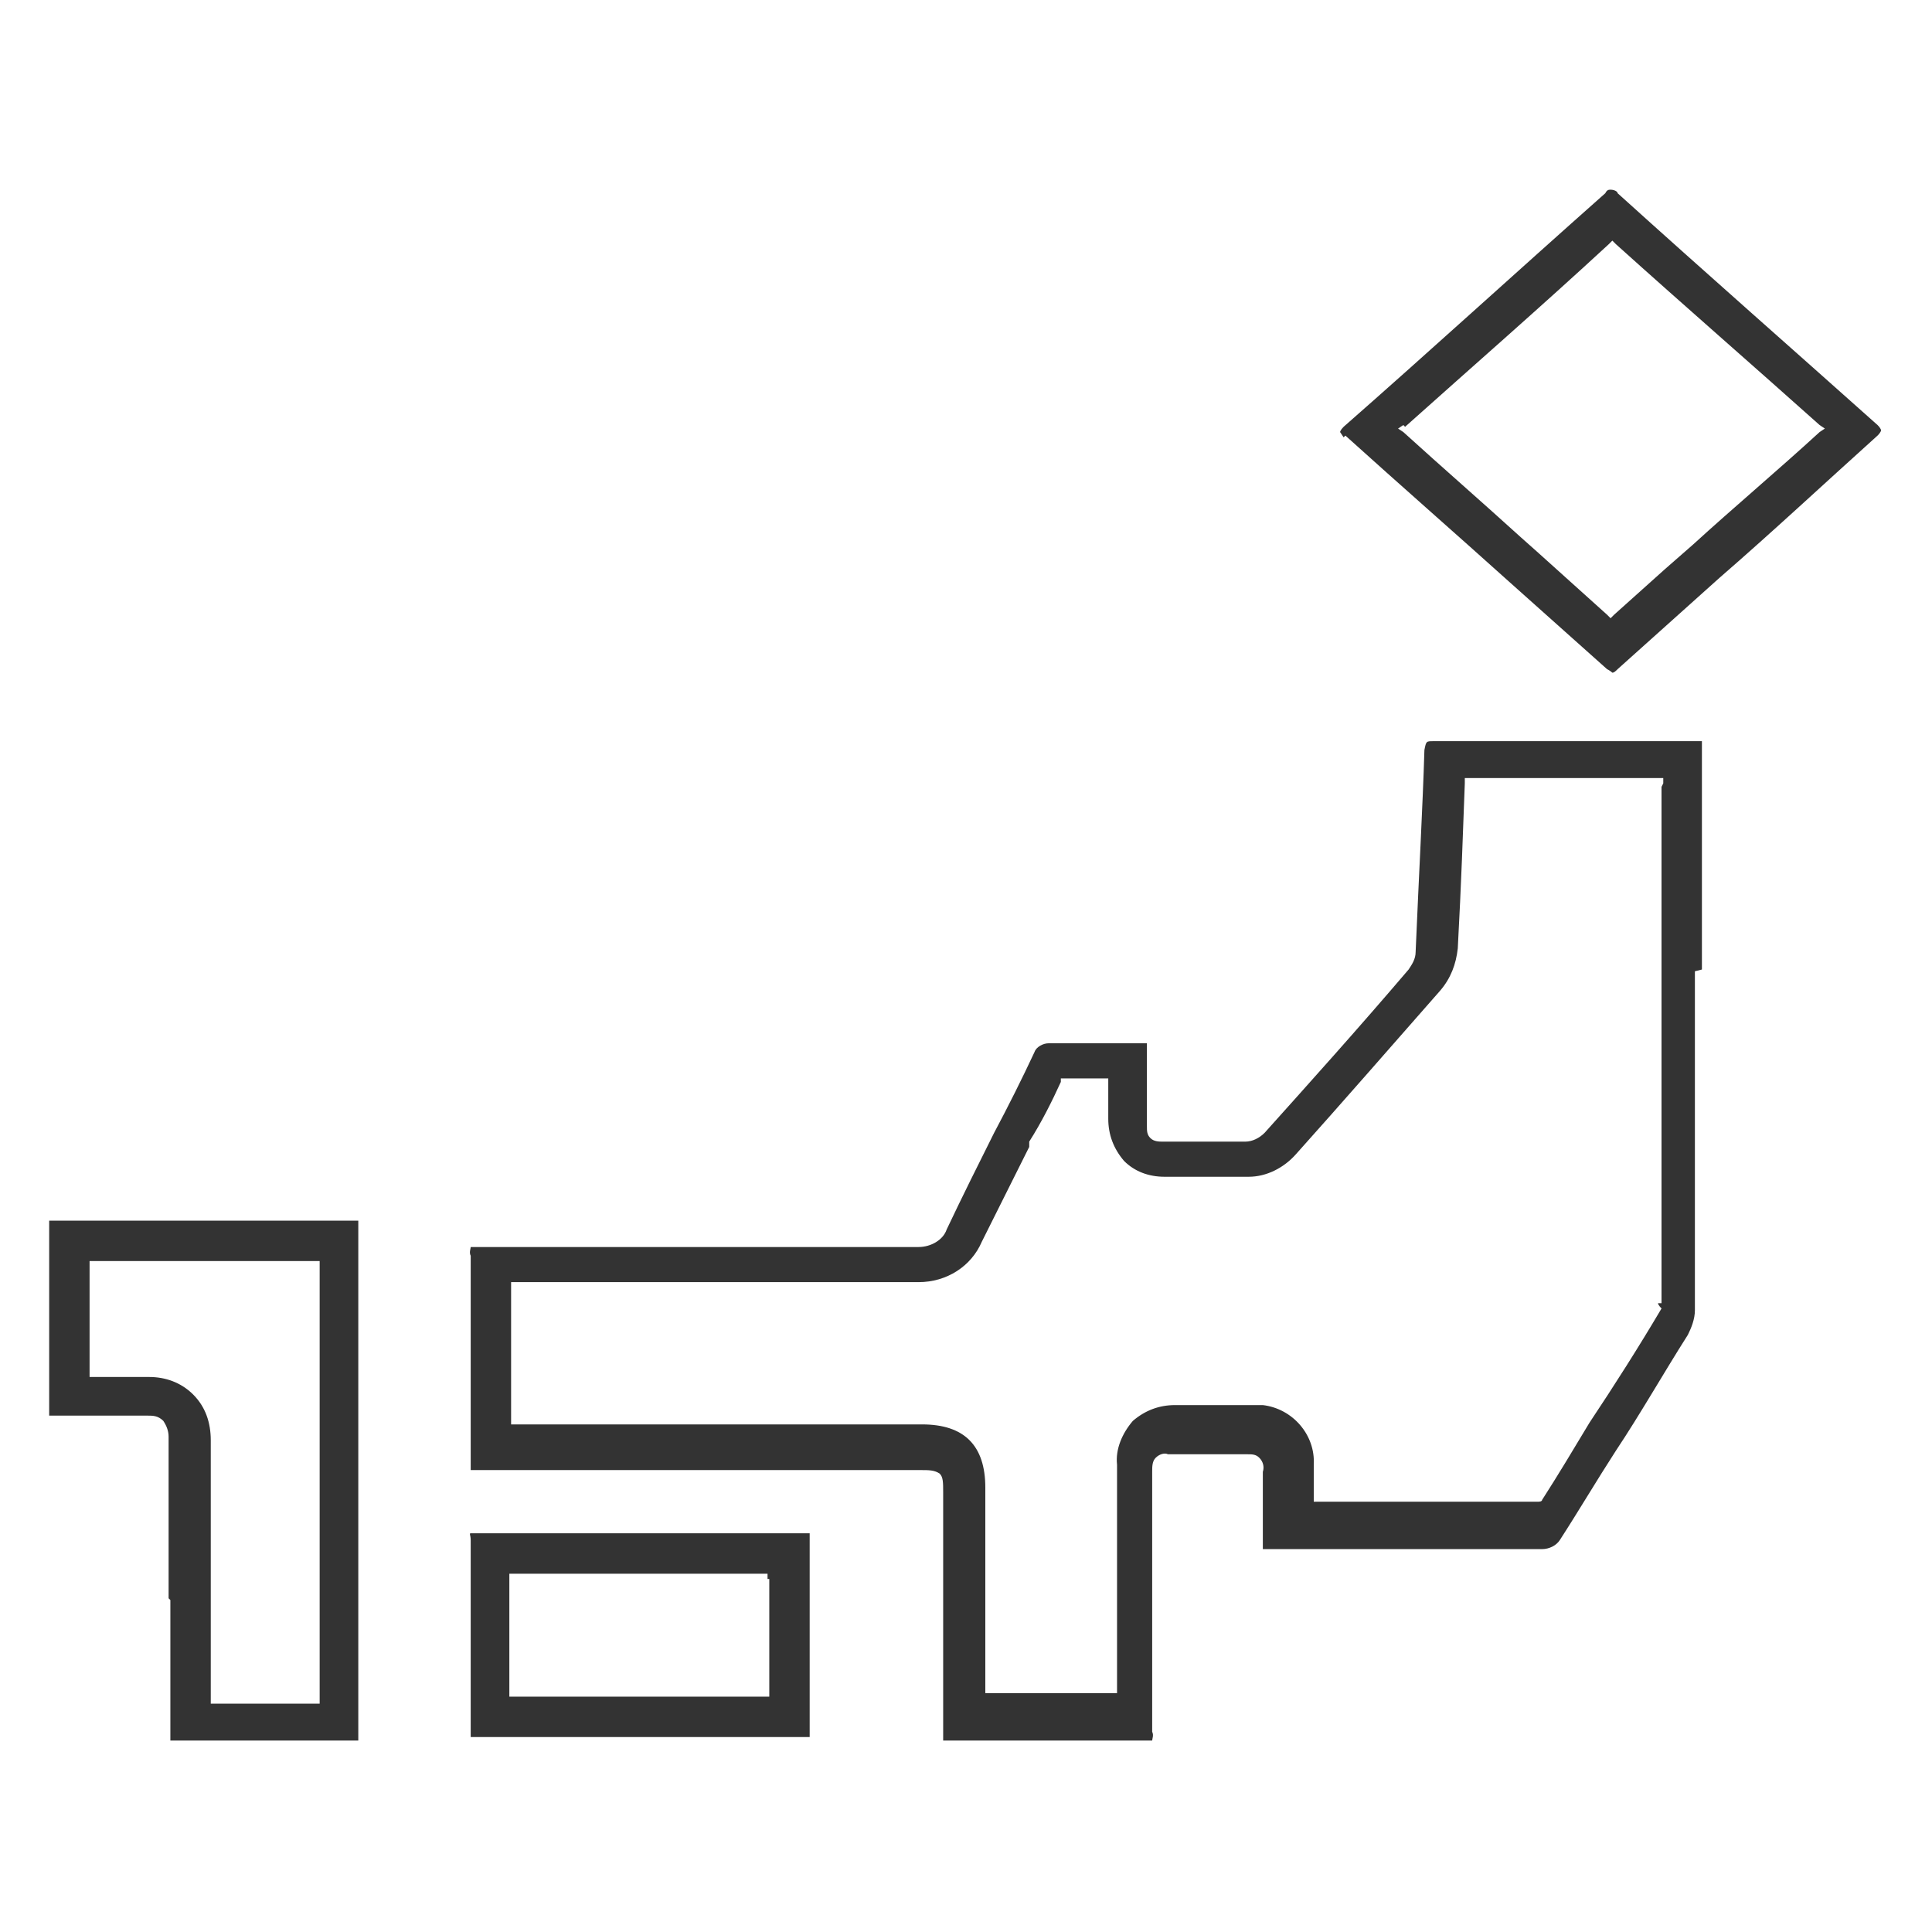
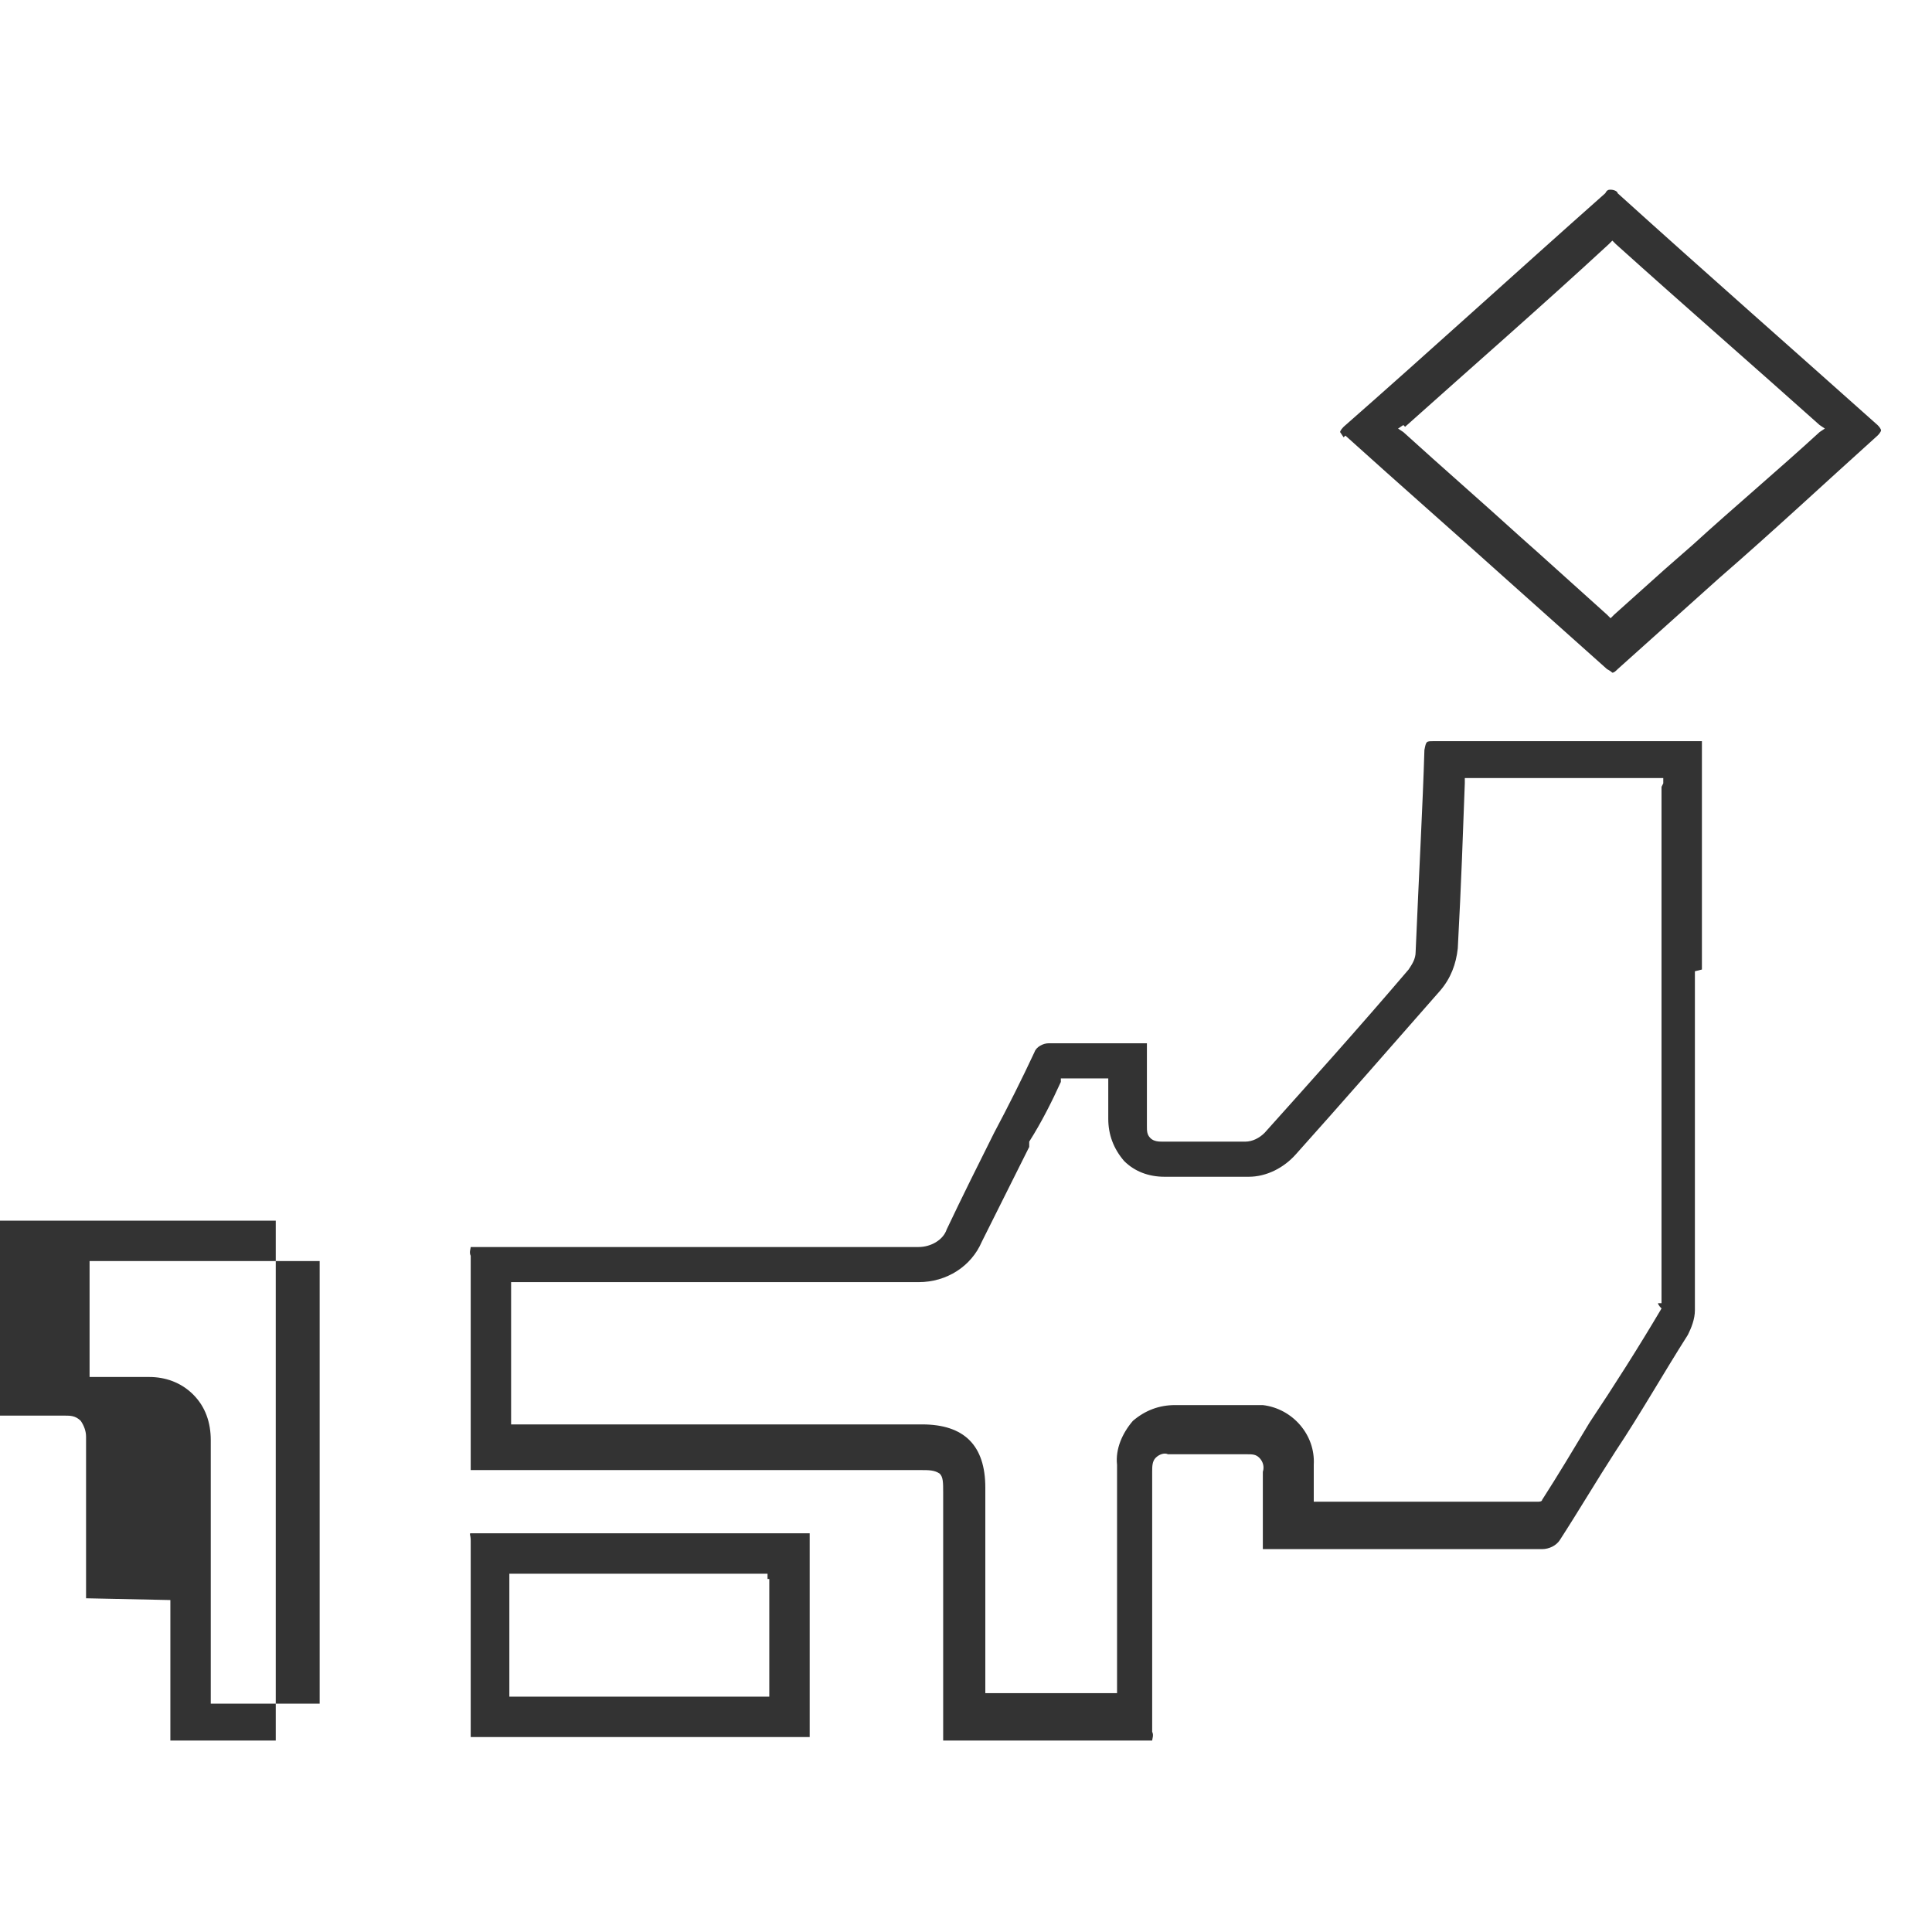
<svg xmlns="http://www.w3.org/2000/svg" id="_レイヤー_1" data-name="レイヤー_1" version="1.1" viewBox="0 0 110 110">
  <defs>
    <style>
      .st0 {
        fill: none;
      }

      .st1 {
        fill: #333;
      }
    </style>
  </defs>
  <rect class="st0" width="110" height="110" />
  <g>
    <path class="st1" d="M52.5,83.9s0,0,0,0c0,0,0,0,0,0h0Z" />
    <path class="st1" d="M27.4,83.9h0c-.2,0-.3,0-.4,0,.1,0,.3,0,.4,0Z" />
-     <path class="st1" d="M26.9,83.9s0,0,0,0c0,0,0,0,0,0Z" />
-     <path class="st1" d="M53.8,99.2c0,0-.1,0-.2,0,0,0,0,0,.2,0Z" />
    <path class="st1" d="M54,99.2s0,0,0,0c0,0,0,0,0,0Z" />
    <path class="st1" d="M54.3,99.2h0s0,0,0,0c0,0,0,0,0,0Z" />
    <path class="st1" d="M53.1,83.9s0,0-.1,0c0,0,0,0,.1,0Z" />
    <polygon class="st1" points="96.5 41.9 96.5 41.9 96.5 41.9 96.5 41.9" />
    <path class="st1" d="M96.9,55.2c0-4.1,0-8.4,0-12.6,0-.3,0-.4,0-.4,0,0,0,0-.4,0h0c-2.4,0-4.9,0-7.5,0s-4.9,0-7.4,0h0c-.4,0-.4,0-.5.5-.1,3.3-.3,6.8-.5,11.5,0,.4-.2.7-.4,1-2.9,3.4-5.6,6.4-8.2,9.3-.3.3-.7.5-1.1.5-.7,0-1.4,0-2,0h-1.2c-.6,0-1.1,0-1.5,0h0c-.2,0-.5,0-.7-.2-.2-.2-.2-.4-.2-.7,0-.7,0-1.3,0-2,0-.8,0-1.5,0-2.3,0-.3,0-.4,0-.4-.1,0-.2,0-.3,0h0c-.9,0-1.8,0-2.6,0s-1.8,0-2.7,0h0c-.3,0-.7.2-.8.5-.7,1.5-1.5,3.1-2.3,4.6-.9,1.8-1.8,3.6-2.7,5.5-.2.6-.9,1-1.6,1h0c-4.3,0-8.7,0-12.9,0-4,0-8,0-12.1,0h0c-.2,0-.3,0-.5,0,0,.1-.1.3,0,.5,0,2.9,0,5.8,0,8.6v3c0,.2,0,.4,0,.6.2,0,.4,0,.6,0h25c.5,0,.8,0,1.1.2.2.2.2.5.2,1.1v13.5c0,.2,0,.4,0,.6.2,0,.3,0,.5,0h5.6c1.5,0,3.4,0,5.4,0h0c.2,0,.3,0,.4,0,0-.1.1-.3,0-.5,0-2.8,0-5.6,0-8.3s0-4.3,0-6.5c0-.3,0-.6.2-.8.2-.2.5-.3.7-.2h0c.7,0,1.4,0,2.1,0s1.7,0,2.4,0h0c.3,0,.5,0,.7.2.2.2.3.5.2.8,0,.6,0,1.2,0,1.8,0,.7,0,1.5,0,2.2,0,.3,0,.4,0,.4,0,0,.1,0,.4,0h0c2.6,0,5.2,0,7.7,0s5.1,0,7.8,0h0c.4,0,.8-.2,1-.5,1.1-1.7,2.1-3.4,3.2-5.1,1.4-2.1,2.7-4.4,4.1-6.6.2-.4.4-.9.4-1.4,0-4.2,0-8.4,0-12.5v-6.8ZM94.6,44.8c0,3.2,0,6.5,0,9.7v7.6c0,3.8,0,8.1,0,12.3h0c0,0,0,0,0,0h0c0,0,0-.2,0-.2h-.2c0,.1.2.3.2.3-1.3,2.2-2.7,4.4-4.1,6.5h0c-.9,1.5-1.8,3-2.7,4.4h0c0,.1-.2.1-.2.1-2.3,0-4.6,0-7,0s-3.8,0-5.5,0h-.3v-.4c0-.6,0-1.1,0-1.7.1-1.7-1.2-3.2-2.9-3.4-.1,0-.2,0-.4,0h0c-.9,0-1.7,0-2.4,0s-1.4,0-2.1,0h-.1c-.9,0-1.7.3-2.4.9-.6.7-1,1.6-.9,2.5,0,2.2,0,4.4,0,6.5,0,2,0,4.1,0,6.2v.3h-.3c-1,0-2,0-3.3,0h-3.9v-11.7c0-2.4-1.2-3.6-3.6-3.6h-23.4v-8.1h.3c3,0,6,0,8.9,0h1.1c4.6,0,8.7,0,12.9,0,1.6,0,3-.9,3.6-2.3.9-1.8,1.8-3.6,2.7-5.4v-.3c.7-1.1,1.3-2.3,1.8-3.4v-.2h.3c.7,0,1.4,0,2.1,0h.3v.4c0,.6,0,1.3,0,1.9,0,.9.3,1.7.9,2.4.6.6,1.4.9,2.3.9h0c.5,0,1,0,1.5,0h1.2c.6,0,1.4,0,2.1,0,1,0,2-.5,2.7-1.3,2.6-2.9,5.3-6,8.2-9.3.6-.7.9-1.5,1-2.4.2-3.7.3-6.7.4-9.4v-.3h.3c2,0,3.7,0,5.4,0s3.5,0,5.3,0h.3v.3Z" />
    <path class="st1" d="M76.6,24.8c3.1,2.8,6.3,5.6,9.3,8.3,1.9,1.7,3.7,3.3,5.6,5,0,0,.2.1.3.2h0s0,0,0,0c.1,0,.2-.1.3-.2,1.9-1.7,3.9-3.5,5.8-5.2,3-2.6,6-5.4,9-8.1.2-.2.2-.3.2-.3s0-.1-.2-.3c-4.7-4.2-9.6-8.5-14.8-13.2,0-.1-.2-.2-.4-.2-.1,0-.2,0-.3.2-5.3,4.7-10,9-14.9,13.3-.2.2-.2.3-.2.3s0,0,.2.3ZM80,24.3c3.8-3.4,7.7-6.8,11.6-10.4l.2-.2.2.2c4,3.6,7.8,6.9,11.6,10.3l.3.2-.3.2c-2.4,2.2-4.9,4.3-7.2,6.4l-1.6,1.4-2.9,2.6-.2.2h0s-.2-.2-.2-.2l-4-3.6-.9-.8c-2.2-2-4.5-4-6.7-6l-.3-.2.3-.2Z" />
-     <path class="st1" d="M9.7,91.1c0,2.5,0,5.1,0,7.6,0,.3,0,.4,0,.4,0,0,.1,0,.4,0h0c1.4,0,2.8,0,4.7,0h5c.2,0,.4,0,.6,0,0-.2,0-.4,0-.5v-17.6c0-3.7,0-7.4,0-11.1,0-.3,0-.3,0-.4,0,0-.1,0-.4,0h0c-2.8,0-5.6,0-8.4,0s-5.7,0-8.4,0h0c-.3,0-.4,0-.4,0s0,.1,0,.4c0,3.3,0,6.8,0,10.3,0,.2,0,.3,0,.4,0,0,.1,0,.4,0,.9,0,1.8,0,2.7,0,.8,0,1.7,0,2.5,0,.3,0,.6,0,.9.3.2.3.3.6.3.9,0,3.1,0,6.2,0,9.2ZM8.5,78.4c-.8,0-1.6,0-2.5,0h-.6s-.3,0-.3,0v-.3c0-2,0-4,0-6v-.3h.3c2.1,0,4.2,0,6.3,0s4.2,0,6.2,0h.3v.3c0,2.8,0,5.6,0,8.4v16.5h0s-3.3,0-3.3,0h-2.9v-5.8h0c0-3,0-6.1,0-9.2,0-1-.3-1.9-1-2.6-.7-.7-1.6-1-2.5-1Z" />
+     <path class="st1" d="M9.7,91.1c0,2.5,0,5.1,0,7.6,0,.3,0,.4,0,.4,0,0,.1,0,.4,0h0h5c.2,0,.4,0,.6,0,0-.2,0-.4,0-.5v-17.6c0-3.7,0-7.4,0-11.1,0-.3,0-.3,0-.4,0,0-.1,0-.4,0h0c-2.8,0-5.6,0-8.4,0s-5.7,0-8.4,0h0c-.3,0-.4,0-.4,0s0,.1,0,.4c0,3.3,0,6.8,0,10.3,0,.2,0,.3,0,.4,0,0,.1,0,.4,0,.9,0,1.8,0,2.7,0,.8,0,1.7,0,2.5,0,.3,0,.6,0,.9.3.2.3.3.6.3.9,0,3.1,0,6.2,0,9.2ZM8.5,78.4c-.8,0-1.6,0-2.5,0h-.6s-.3,0-.3,0v-.3c0-2,0-4,0-6v-.3h.3c2.1,0,4.2,0,6.3,0s4.2,0,6.2,0h.3v.3c0,2.8,0,5.6,0,8.4v16.5h0s-3.3,0-3.3,0h-2.9v-5.8h0c0-3,0-6.1,0-9.2,0-1-.3-1.9-1-2.6-.7-.7-1.6-1-2.5-1Z" />
    <path class="st1" d="M41.2,87.3h-9.5c-1.8,0-3.2,0-4.5,0h0c-.2,0-.3,0-.4,0s0,.1,0,.4c0,3.4,0,6.9,0,10.8,0,.3,0,.4,0,.4,0,0,.1,0,.4,0h0c2.9,0,6,0,9.3,0s6.2,0,9.2,0h0c.3,0,.4,0,.4,0,0,0,0-.1,0-.4,0-3.5,0-7.1,0-10.8,0-.3,0-.4,0-.4s0,0-.3,0h0M43.8,89.9c0,2.2,0,4.3,0,6.4v.3h-.3c-2.3,0-4.7,0-7.1,0s-4.8,0-7.1,0h-.3v-.3c0-2.2,0-4.3,0-6.4v-.3h2.6s4.7,0,4.7,0h7.4v.3Z" />
  </g>
</svg>